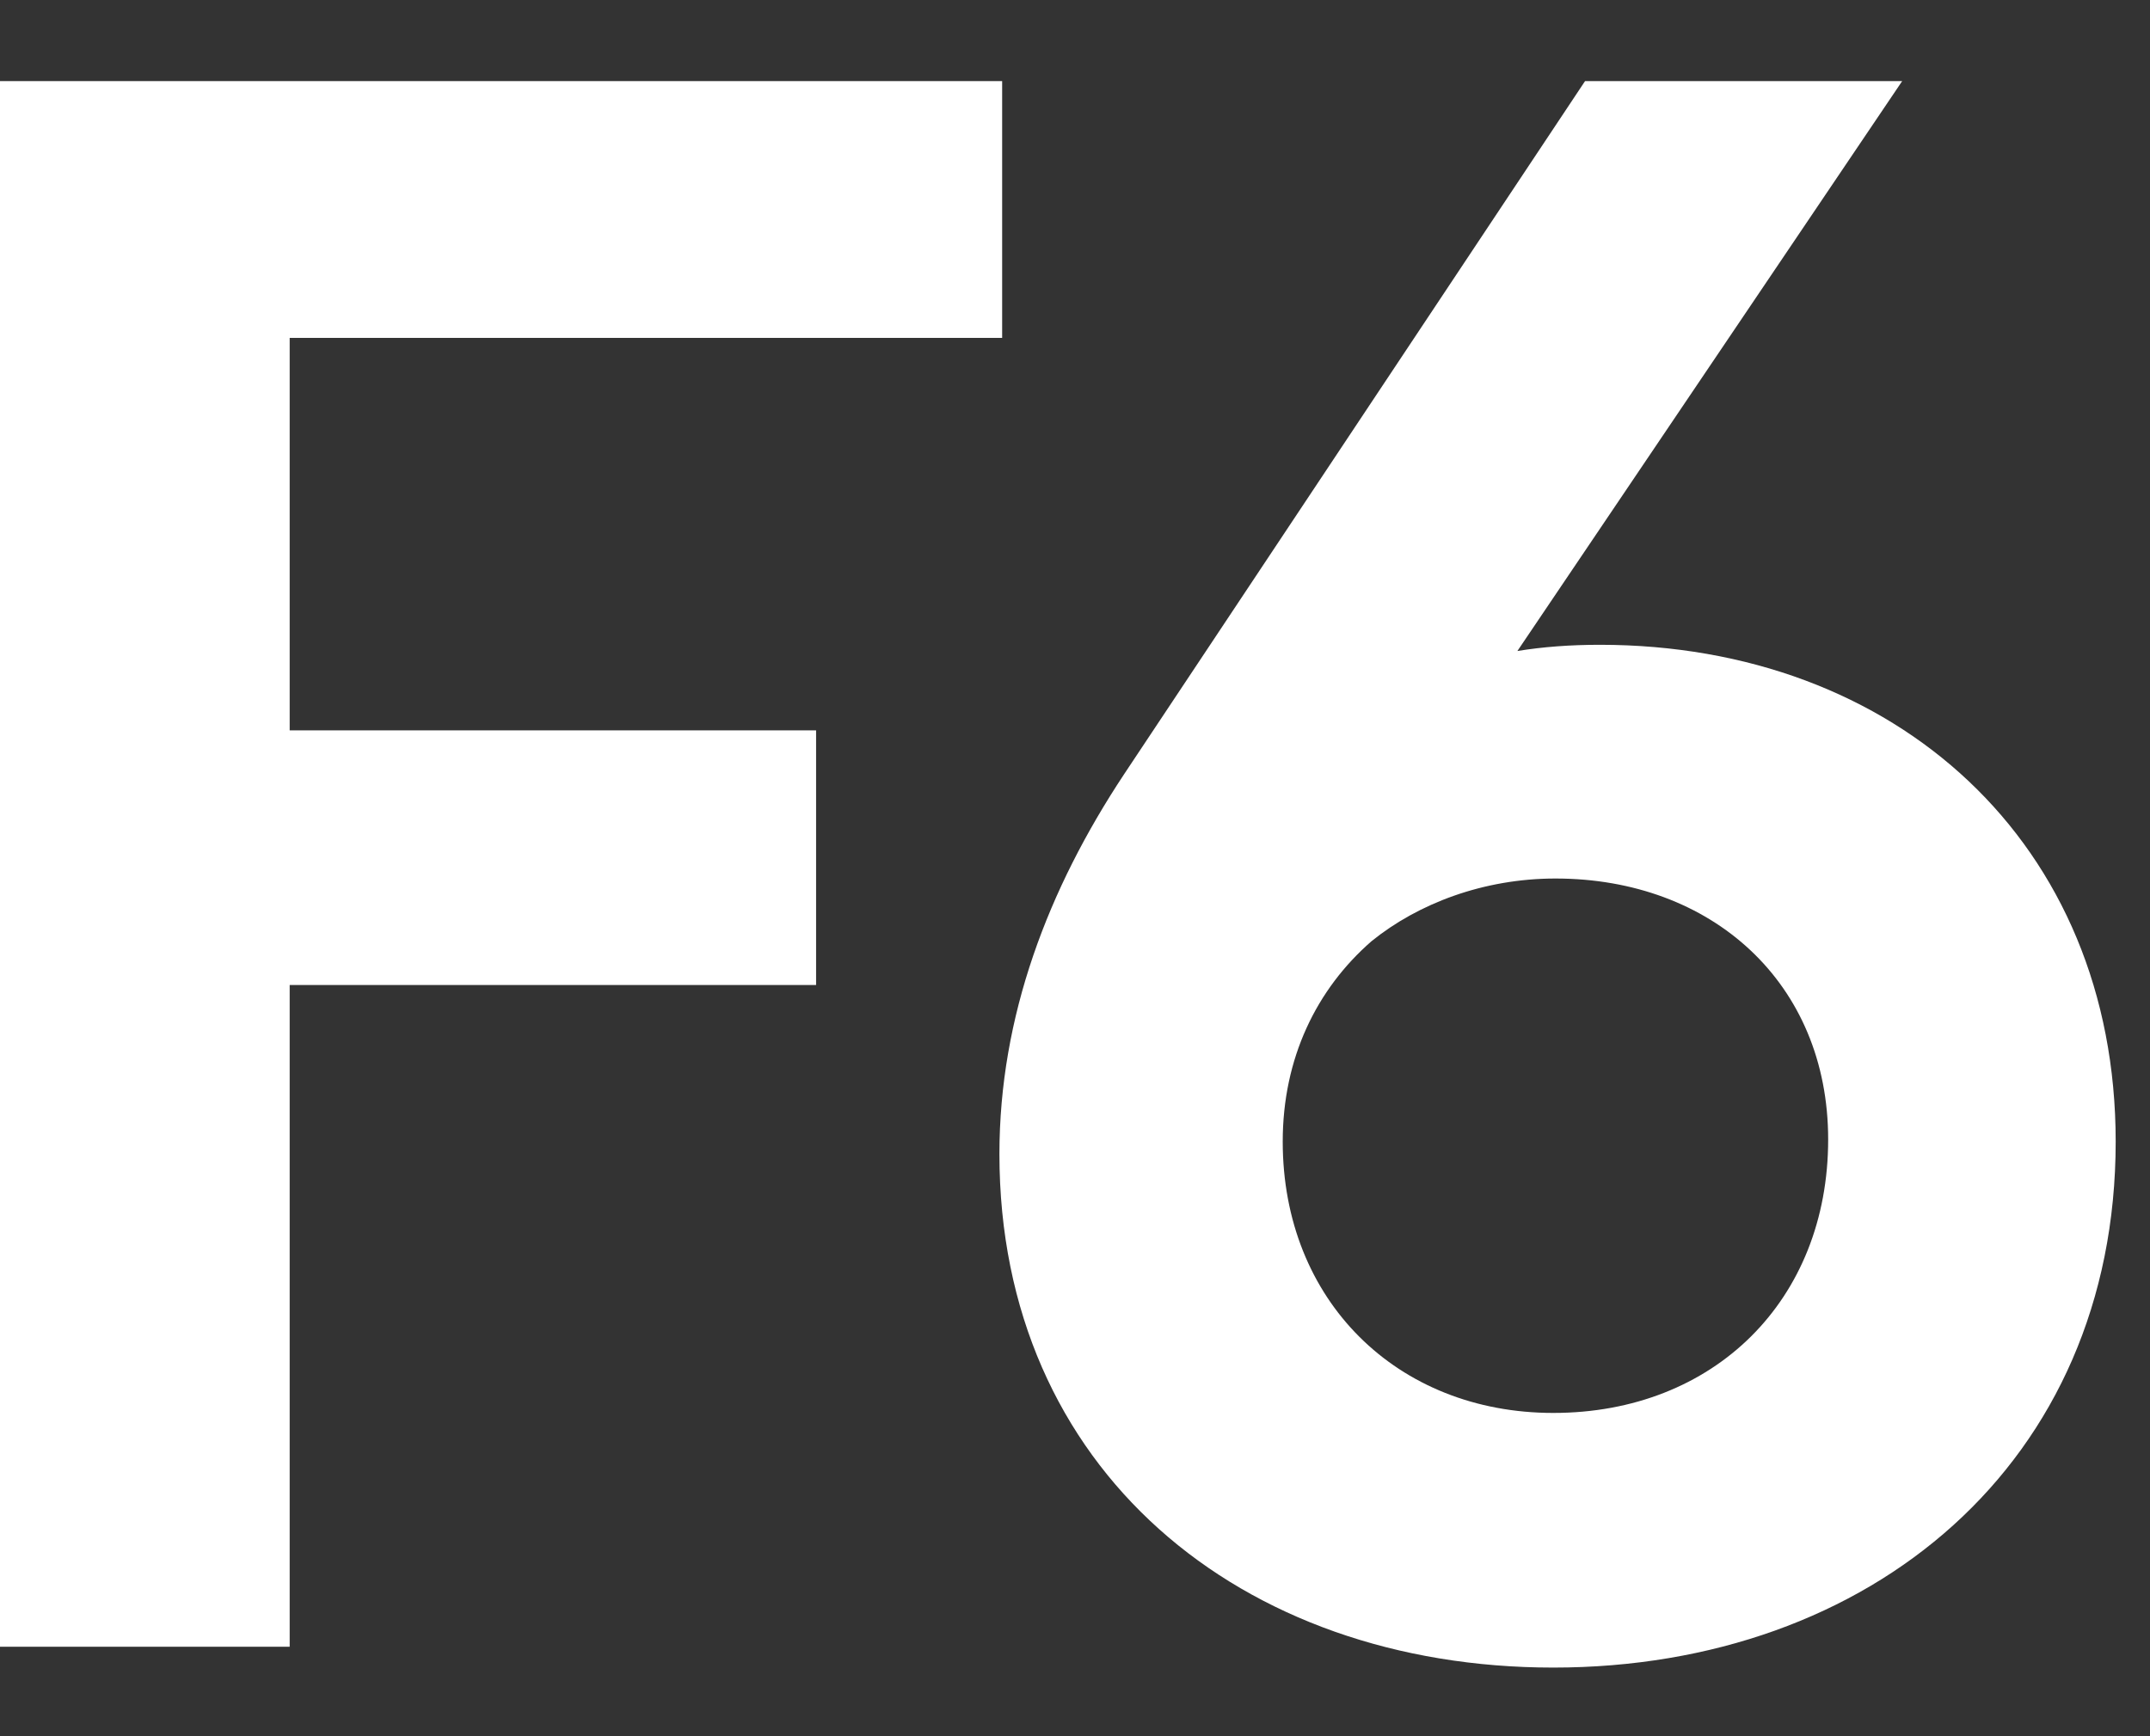
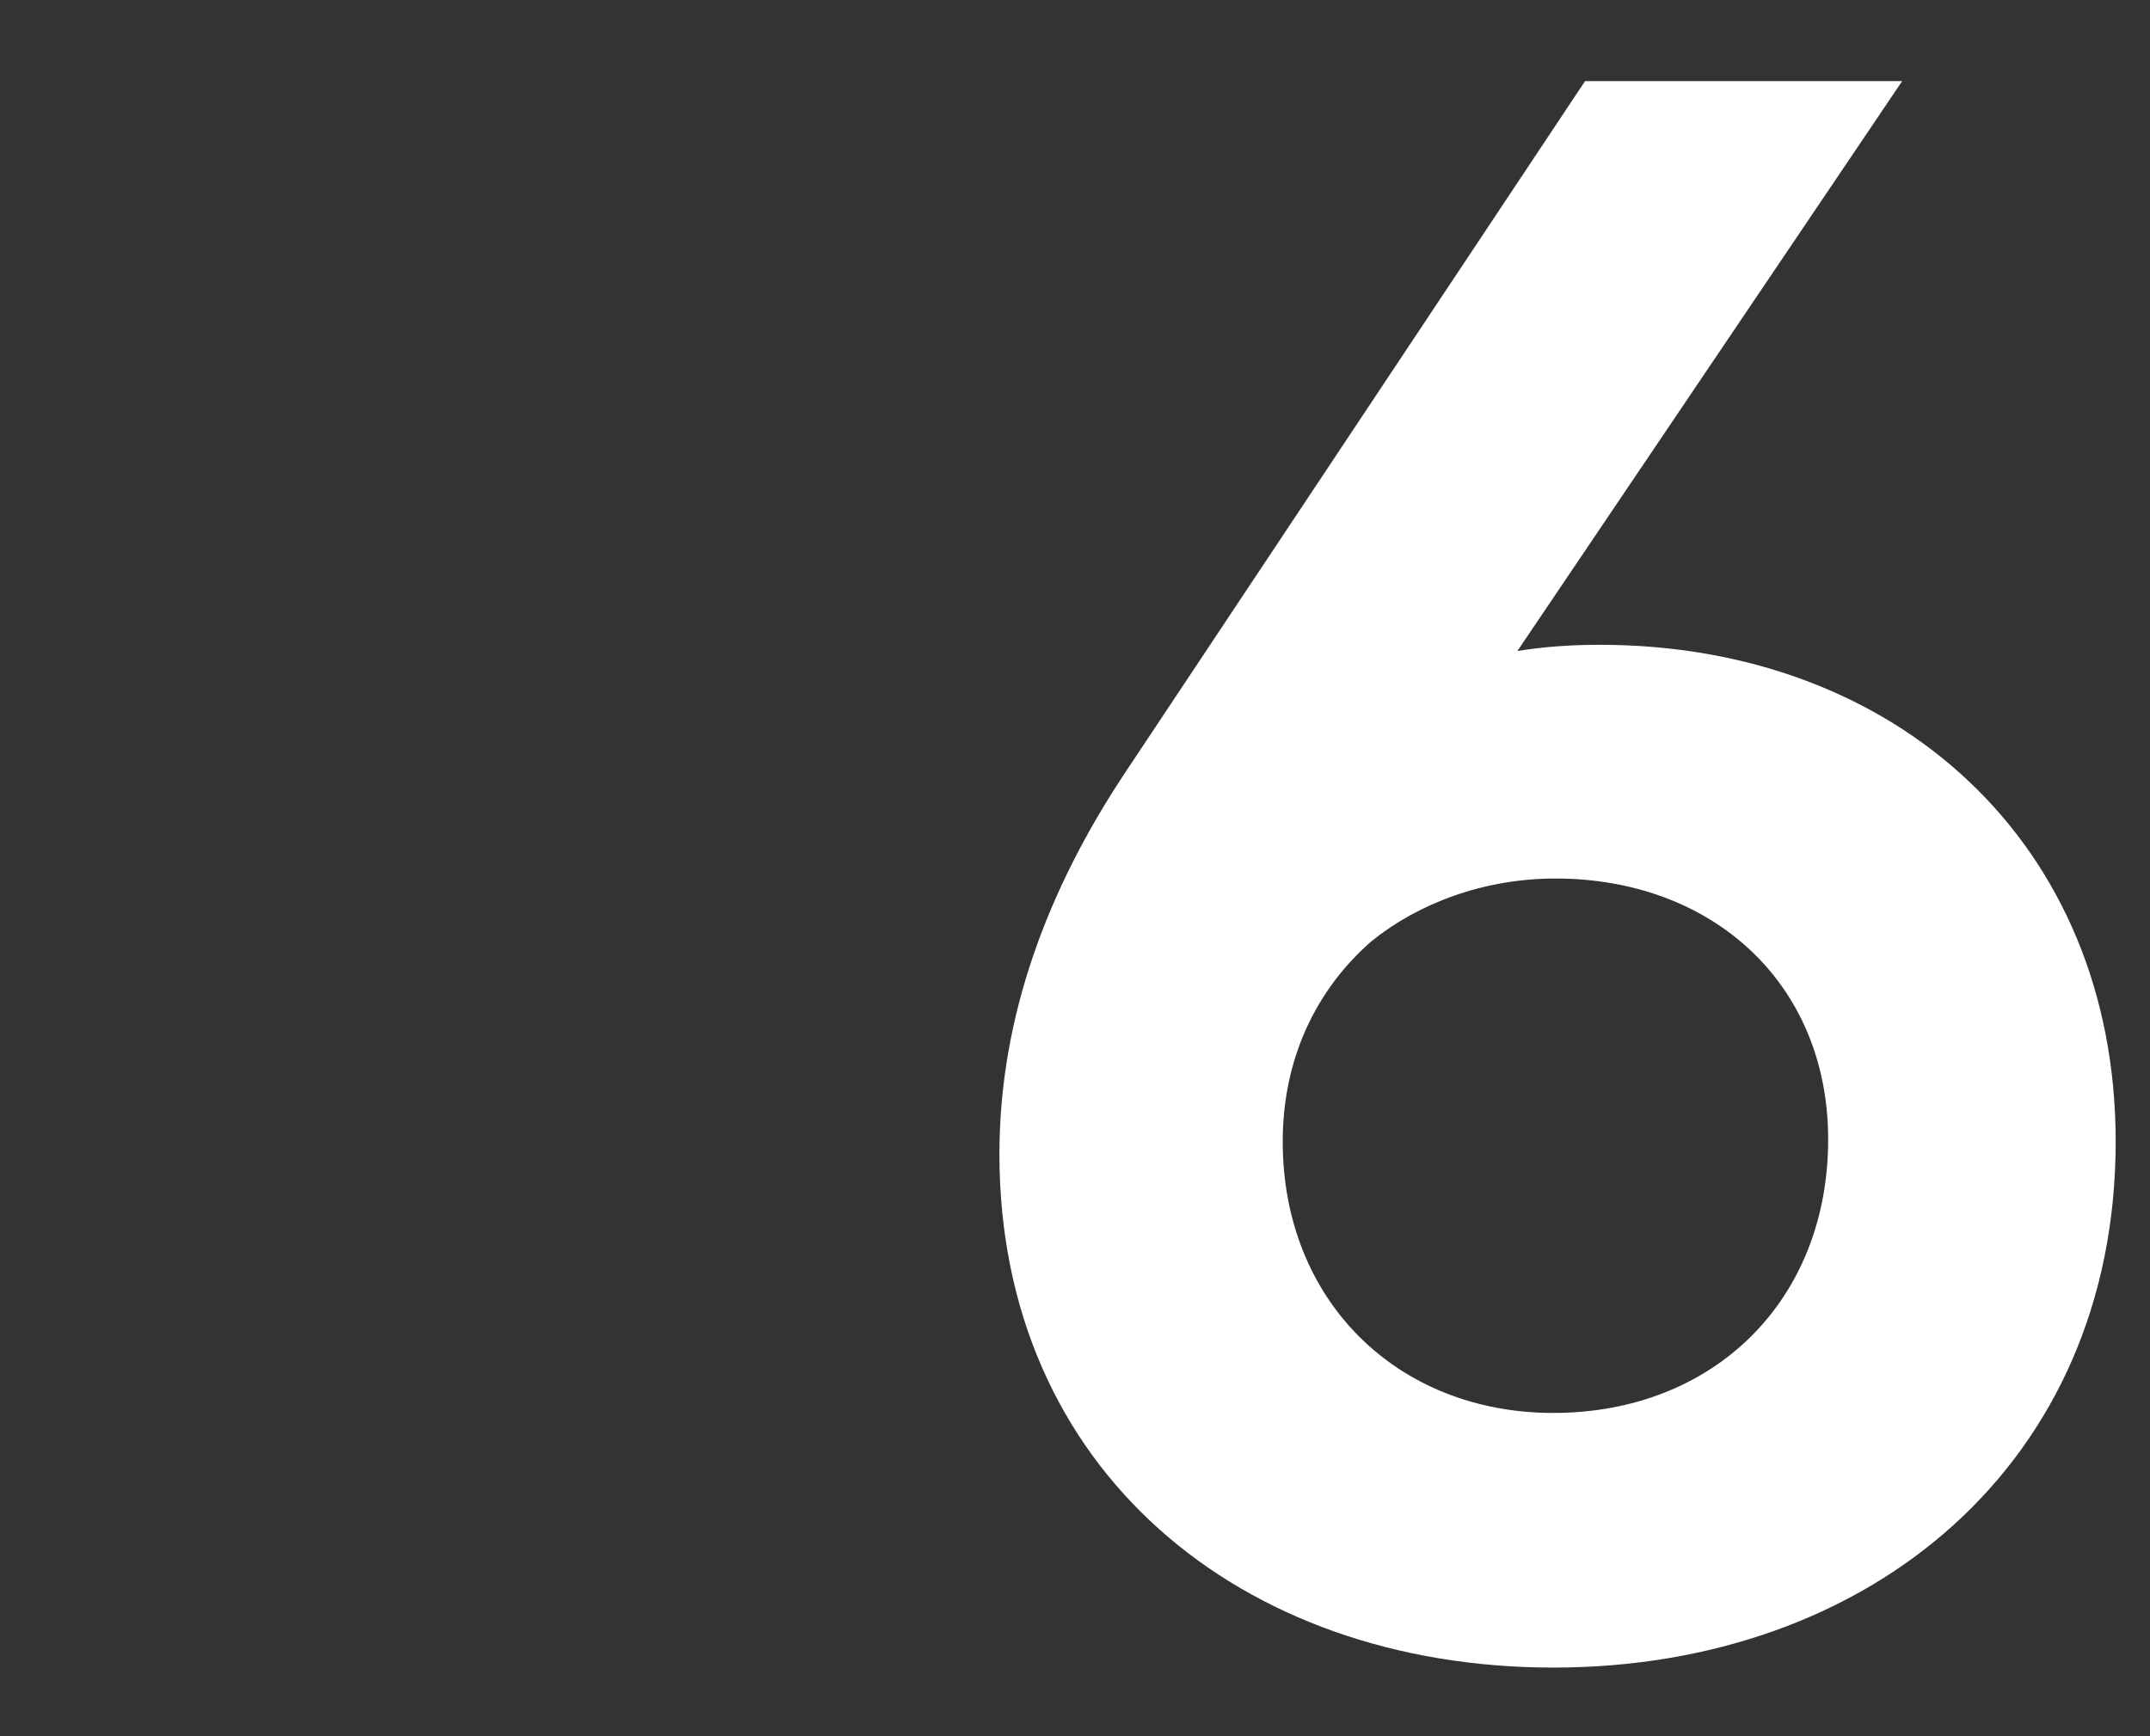
<svg xmlns="http://www.w3.org/2000/svg" width="26" height="21" viewBox="0 0 26 21" fill="none">
  <rect x="0" y="0" width="26" height="21" fill="#333333" stroke="none" />
-   <path d="M12.119 0.981V4.087H3.503V8.834H9.869V11.914H3.503V19.918H0V0.981H12.119Z" fill="white" />
  <path d="M18.784 20.17C15 20.17 12.086 17.772 12.086 13.959C12.086 12.293 12.674 10.753 13.594 9.364L19.168 0.981H23.003L18.35 7.874C18.657 7.824 18.989 7.799 19.347 7.799C22.926 7.799 25.585 10.197 25.585 13.808C25.585 17.696 22.619 20.17 18.784 20.17ZM15.512 13.808C15.512 15.727 16.892 17.09 18.784 17.09C20.727 17.09 22.108 15.727 22.108 13.782C22.108 11.889 20.702 10.626 18.81 10.626C17.941 10.626 17.148 10.929 16.586 11.384C15.921 11.964 15.512 12.798 15.512 13.808Z" fill="white" />
</svg>